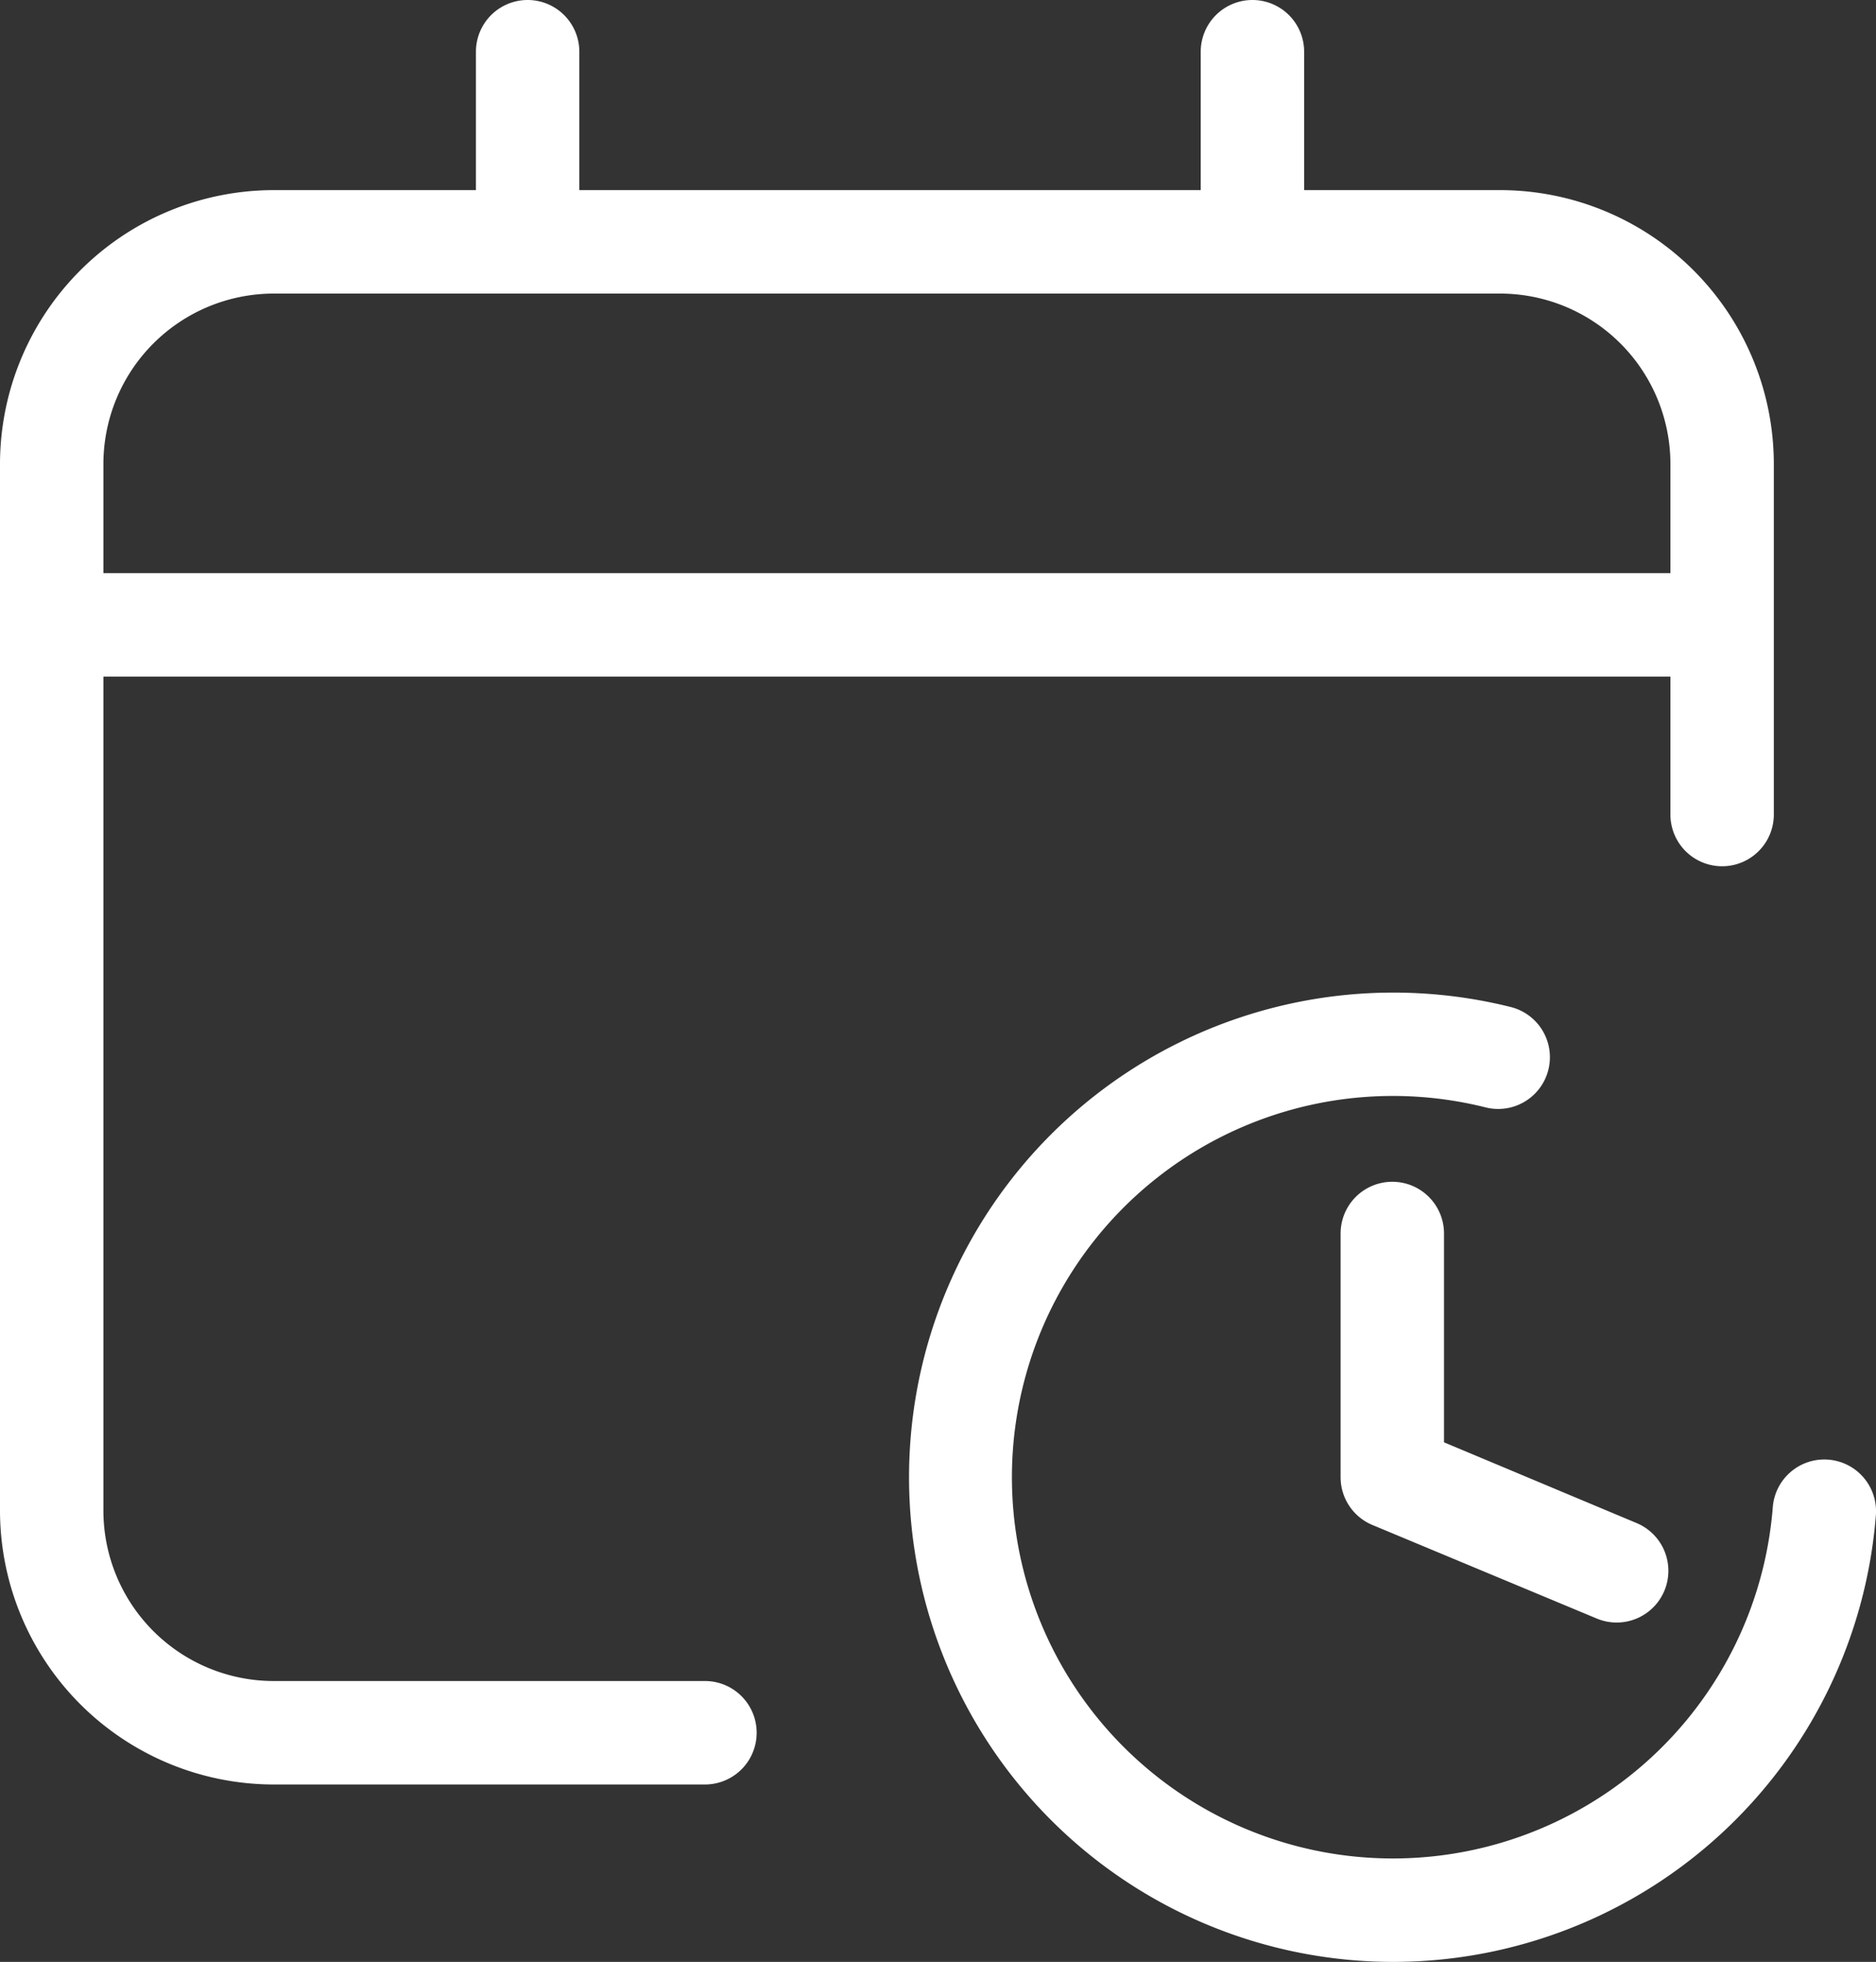
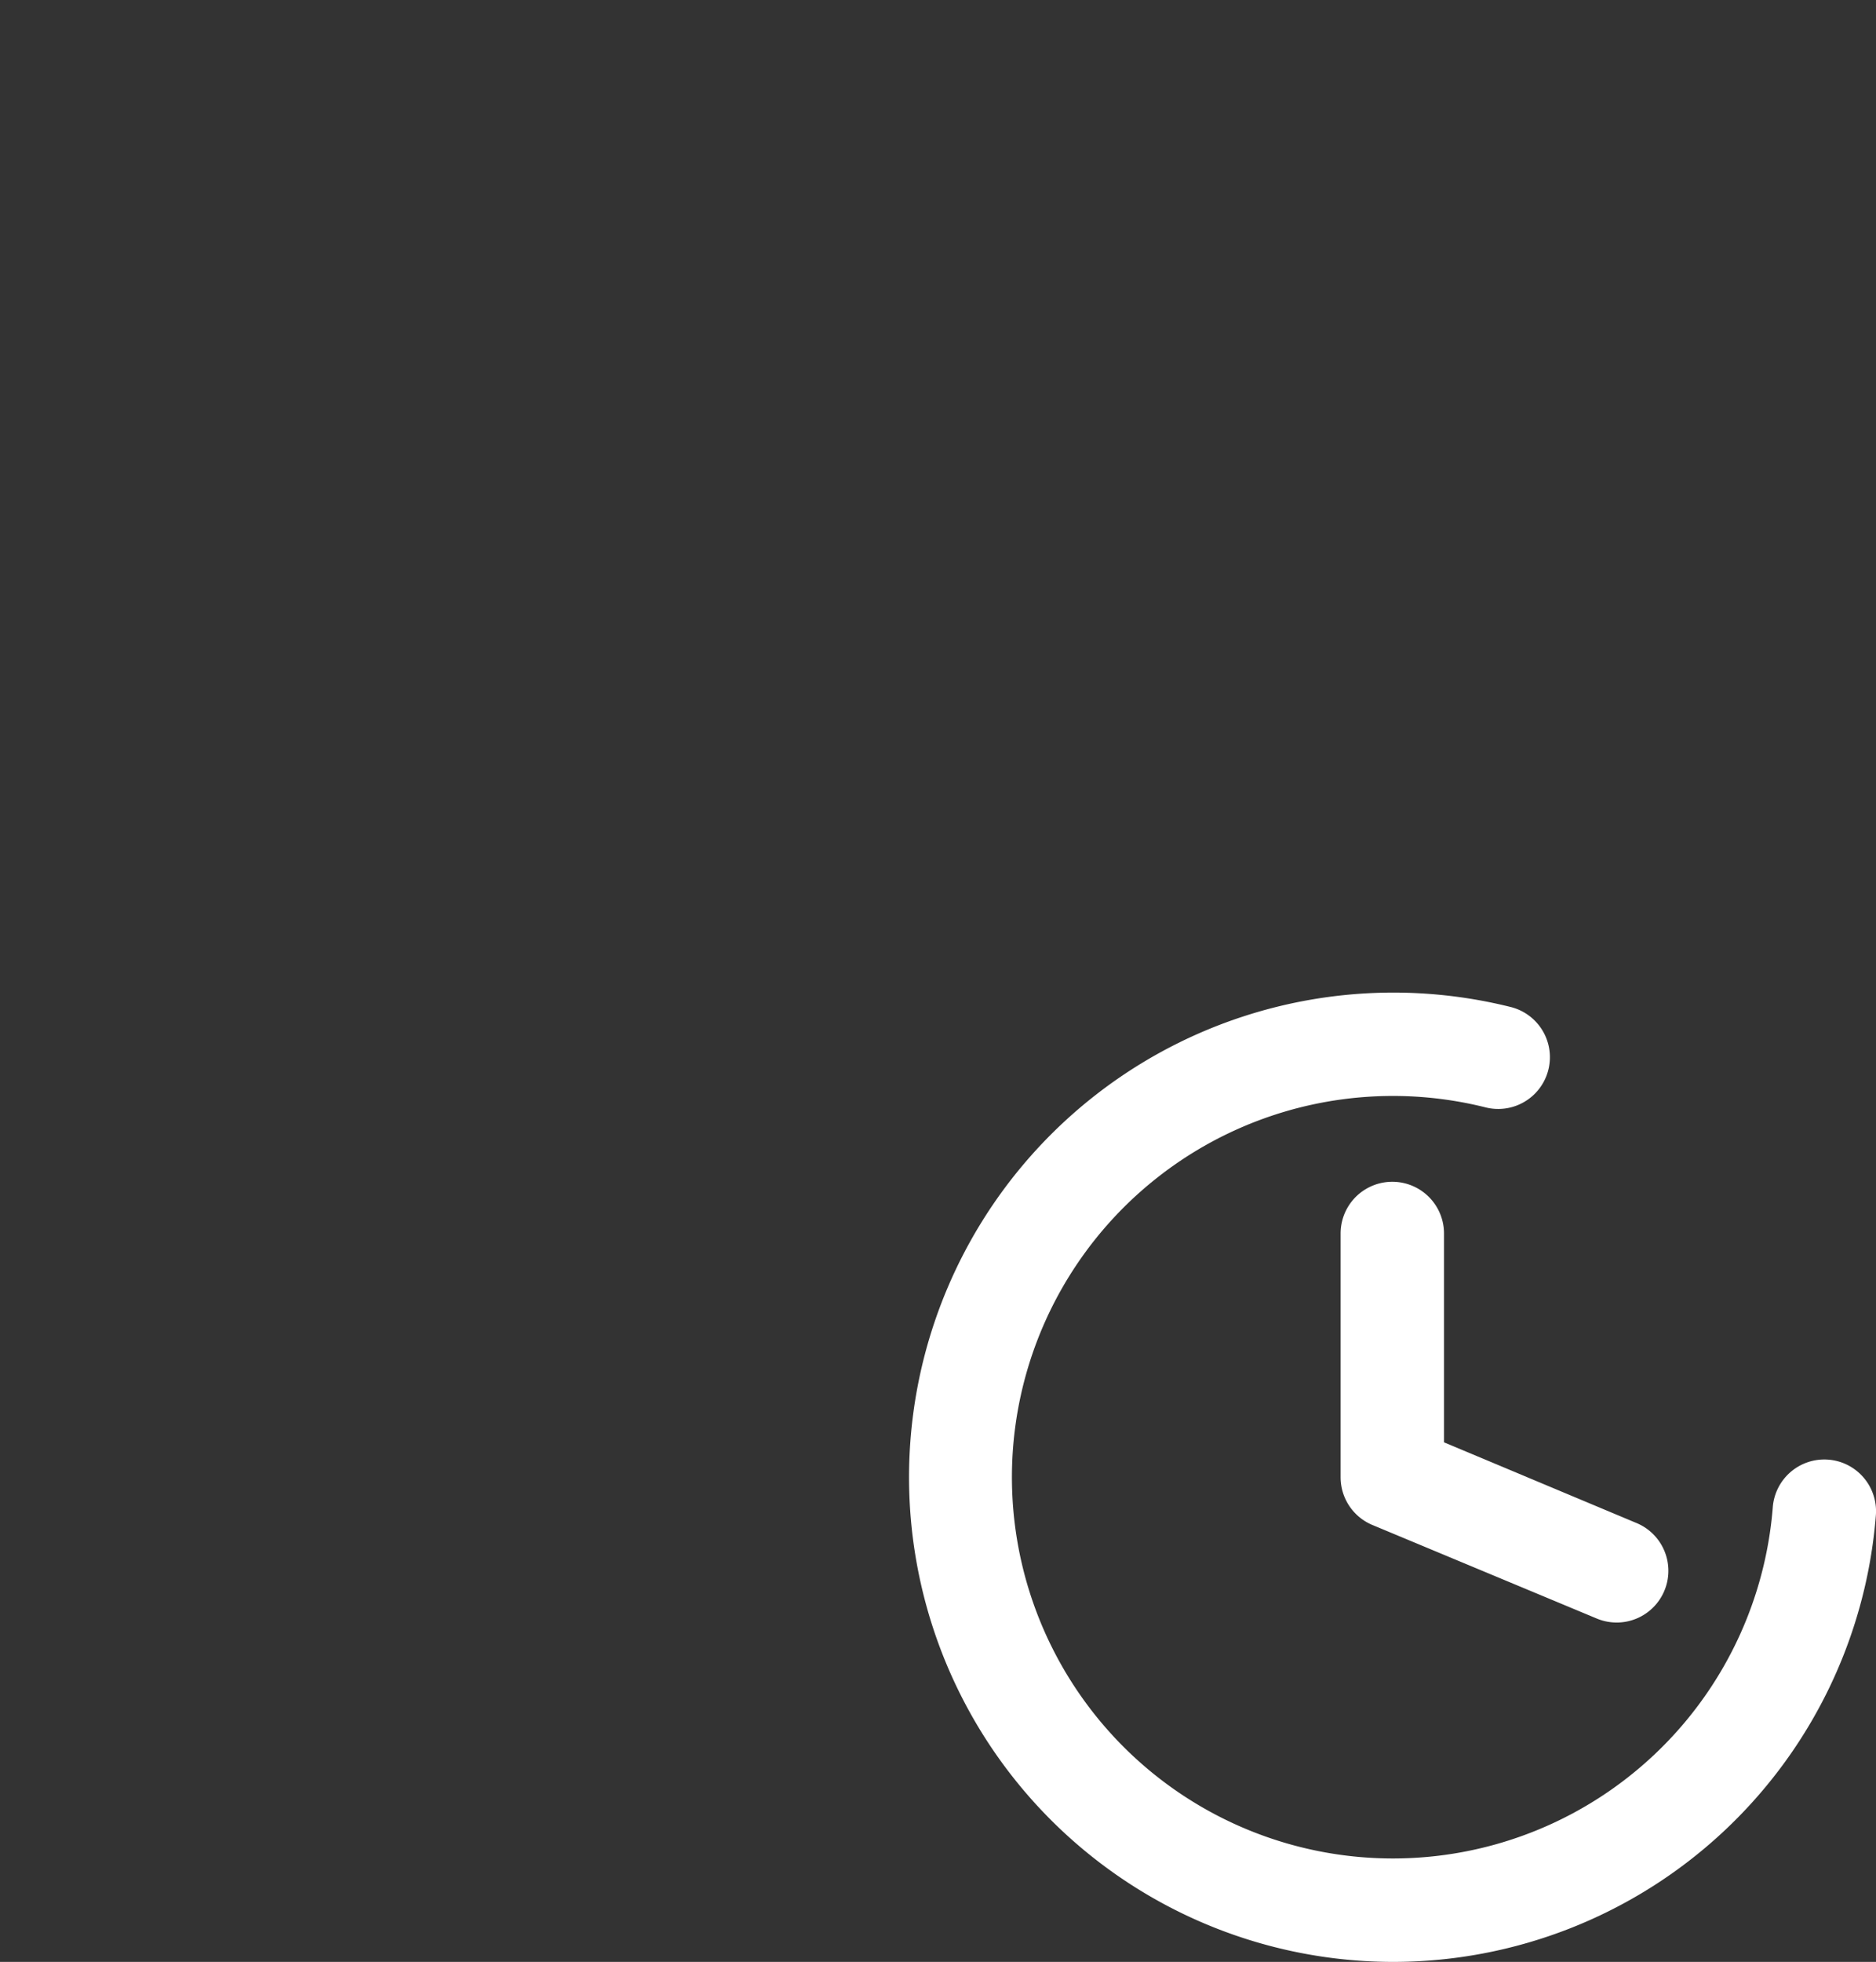
<svg xmlns="http://www.w3.org/2000/svg" width="489.839" height="511.956" viewBox="0 0 489.839 511.956">
  <rect x="0" y="0" width="489.839" height="511.956" fill="#333333" stroke="none" />
  <defs>
    <clipPath id="clip-path">
      <rect id="Rettangolo_5" data-name="Rettangolo 5" width="489.839" height="511.956" fill="none" />
    </clipPath>
  </defs>
  <g id="Raggruppa_9" data-name="Raggruppa 9" clip-path="url(#clip-path)">
    <path id="Tracciato_14" data-name="Tracciato 14" d="M363.719,511.956a126.472,126.472,0,1,1,30.745-249.178,13.5,13.5,0,0,1-6.545,26.2A99.488,99.488,0,1,0,462.881,393.4a13.5,13.5,0,1,1,26.916,2.117A126.479,126.479,0,0,1,363.719,511.956" fill="#fff" />
    <path id="Tracciato_15" data-name="Tracciato 15" d="M422.112,423.395a13.471,13.471,0,0,1-5.049-.985L358.49,398a13.5,13.5,0,0,1-8.447-12.519v-63.6a13.5,13.5,0,0,1,27,0v54.494l50.128,21a13.5,13.5,0,0,1-5.059,26.022" fill="#fff" />
-     <path id="Tracciato_16" data-name="Tracciato 16" d="M391.71,49.61H340.52V13.5a13.5,13.5,0,1,0-27,0V49.61H151.27V13.5a13.5,13.5,0,1,0-27,0V49.61H71.46A71.536,71.536,0,0,0,0,121.06V394.2a71.545,71.545,0,0,0,71.46,71.46H184.07a13.5,13.5,0,1,0,0-27H71.46A44.5,44.5,0,0,1,27,394.2V176.56H436.16v35.99a13.5,13.5,0,0,0,27,0V121.06a71.528,71.528,0,0,0-71.45-71.45m44.45,99.95H27v-28.5A44.5,44.5,0,0,1,71.46,76.61H391.71a44.5,44.5,0,0,1,44.45,44.45Z" fill="#fff" />
  </g>
</svg>